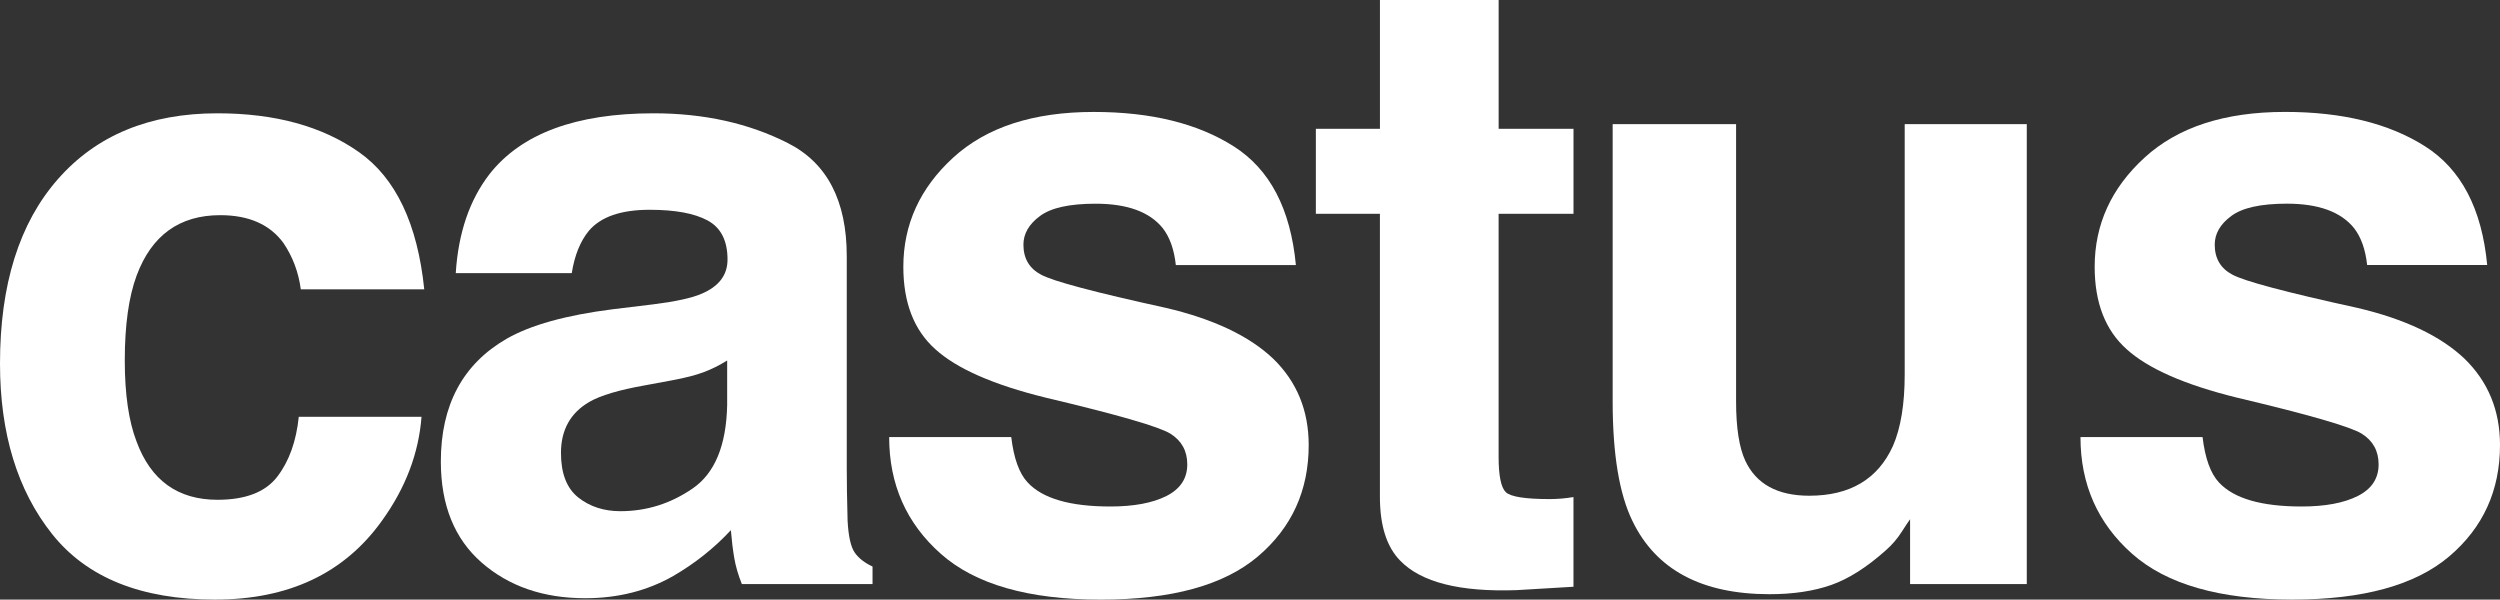
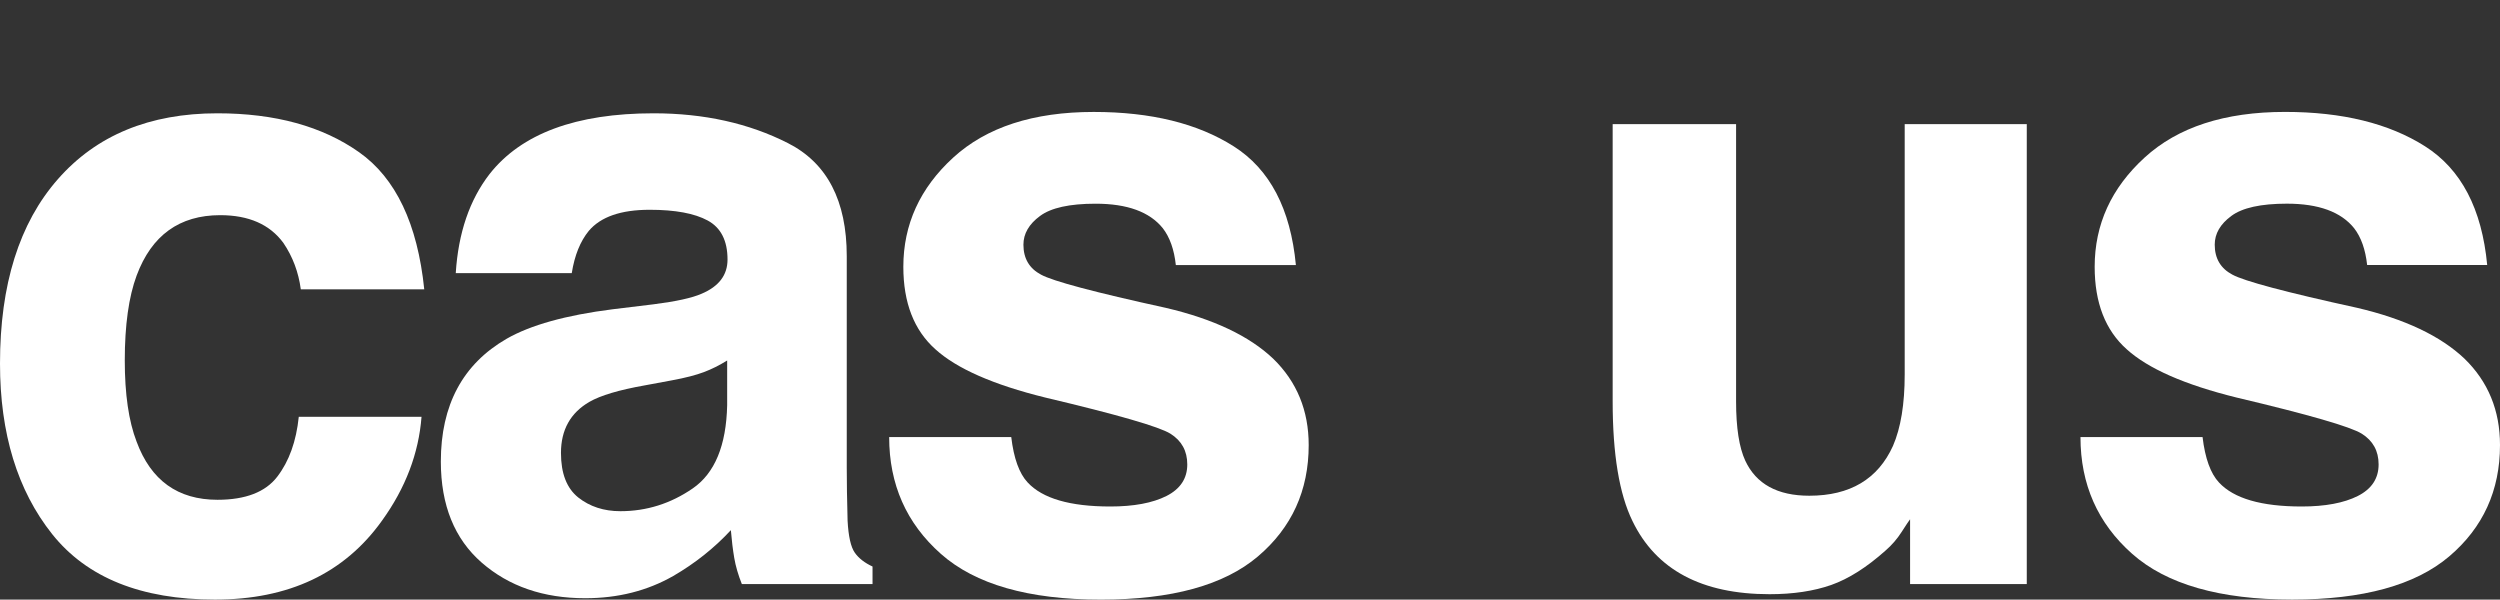
<svg xmlns="http://www.w3.org/2000/svg" version="1.1" id="Layer_1" x="0px" y="0px" width="90px" height="21.585px" viewBox="0 0 90 21.585" enable-background="new 0 0 90 21.585" xml:space="preserve">
  <rect x="0" y="0" width="90" height="21.585" fill="#333333" stroke="none" />
  <g>
    <path fill="#FFFFFF" d="M10.829,10.416c-0.082-0.616-0.29-1.173-0.626-1.669C9.714,8.079,8.955,7.746,7.928,7.746   c-1.466,0-2.469,0.724-3.008,2.17c-0.285,0.768-0.428,1.788-0.428,3.059c0,1.211,0.141,2.187,0.425,2.923   c0.515,1.396,1.486,2.094,2.912,2.094c1.011,0,1.729-0.278,2.153-0.832c0.425-0.554,0.683-1.271,0.774-2.155h4.419   c-0.102,1.317-0.575,2.563-1.423,3.738c-1.354,1.896-3.358,2.842-6.013,2.842c-2.655,0-4.608-0.786-5.862-2.358   C0.627,17.654,0,15.607,0,13.088c0-2.844,0.694-5.056,2.083-6.637C3.469,4.87,5.384,4.079,7.826,4.079   c2.077,0,3.775,0.466,5.099,1.399c1.322,0.932,2.105,2.577,2.348,4.938H10.829z" />
    <path fill="#FFFFFF" d="M23.535,10.954c0.803-0.102,1.379-0.228,1.726-0.381c0.619-0.262,0.93-0.672,0.93-1.229   c0-0.678-0.238-1.147-0.713-1.405c-0.475-0.258-1.171-0.387-2.091-0.387c-1.032,0-1.762,0.253-2.191,0.76   c-0.307,0.376-0.512,0.883-0.613,1.522h-4.176c0.091-1.448,0.498-2.638,1.217-3.568c1.147-1.458,3.115-2.187,5.904-2.187   c1.817,0,3.43,0.358,4.839,1.074c1.41,0.716,2.116,2.073,2.116,4.07v7.604c0,0.528,0.01,1.166,0.03,1.917   c0.03,0.566,0.117,0.95,0.259,1.152c0.141,0.202,0.355,0.367,0.639,0.499v0.631h-4.705c-0.132-0.332-0.223-0.646-0.273-0.939   c-0.05-0.293-0.091-0.627-0.122-1.001c-0.599,0.646-1.292,1.196-2.073,1.649c-0.935,0.534-1.992,0.801-3.17,0.801   c-1.504,0-2.747-0.428-3.727-1.282c-0.98-0.856-1.471-2.069-1.471-3.638c0-2.035,0.79-3.508,2.366-4.419   c0.865-0.496,2.136-0.85,3.816-1.063L23.535,10.954z M26.176,12.979c-0.276,0.171-0.554,0.311-0.836,0.417   c-0.281,0.106-0.666,0.207-1.156,0.297l-0.98,0.182c-0.919,0.163-1.581,0.36-1.985,0.592c-0.683,0.396-1.024,1.009-1.024,1.839   c0,0.739,0.208,1.273,0.623,1.604c0.416,0.328,0.921,0.493,1.516,0.493c0.943,0,1.812-0.273,2.606-0.821   c0.793-0.546,1.206-1.545,1.238-2.993V12.979z" />
    <path fill="#FFFFFF" d="M36.405,15.733c0.091,0.768,0.288,1.314,0.592,1.637c0.534,0.575,1.525,0.864,2.971,0.864   c0.848,0,1.523-0.126,2.024-0.378c0.499-0.253,0.75-0.631,0.75-1.137c0-0.485-0.204-0.854-0.607-1.106   c-0.405-0.252-1.906-0.686-4.504-1.301c-1.87-0.461-3.19-1.042-3.958-1.739c-0.769-0.686-1.153-1.675-1.153-2.968   c0-1.525,0.598-2.836,1.796-3.932C35.514,4.578,37.2,4.03,39.374,4.03c2.062,0,3.742,0.413,5.041,1.239   c1.299,0.824,2.045,2.249,2.237,4.273h-4.322c-0.061-0.559-0.217-1-0.469-1.326c-0.474-0.589-1.279-0.883-2.419-0.883   c-0.936,0-1.604,0.147-2.001,0.442c-0.399,0.293-0.598,0.639-0.598,1.033c0,0.496,0.212,0.856,0.634,1.079   c0.423,0.233,1.921,0.633,4.495,1.196c1.716,0.402,3.005,1.014,3.865,1.832c0.851,0.829,1.276,1.865,1.276,3.108   c0,1.637-0.61,2.974-1.829,4.009c-1.22,1.036-3.104,1.554-5.654,1.554c-2.601,0-4.521-0.549-5.761-1.649   c-1.24-1.099-1.859-2.5-1.859-4.202H36.405z" />
-     <path fill="#FFFFFF" d="M47.371,7.697V4.638h2.307V0h4.273v4.638h2.695v3.059H53.95v8.751c0,0.678,0.087,1.102,0.258,1.269   c0.173,0.167,0.701,0.25,1.584,0.25c0.132,0,0.272-0.006,0.419-0.018c0.147-0.012,0.292-0.031,0.434-0.055v3.229l-2.049,0.122   c-2.045,0.071-3.441-0.284-4.191-1.064c-0.485-0.495-0.728-1.259-0.728-2.292V7.697H47.371z" />
    <path fill="#FFFFFF" d="M62.499,4.468v9.988c0,0.942,0.111,1.653,0.331,2.129c0.392,0.841,1.161,1.261,2.305,1.261   c1.466,0,2.471-0.598,3.012-1.793c0.281-0.648,0.422-1.505,0.422-2.569V4.468h4.395v16.559h-4.201v-2.333   c-0.041,0.052-0.141,0.202-0.304,0.456c-0.161,0.252-0.354,0.474-0.575,0.666c-0.677,0.605-1.329,1.02-1.96,1.243   c-0.631,0.221-1.372,0.332-2.218,0.332c-2.443,0-4.09-0.878-4.938-2.636c-0.475-0.973-0.712-2.407-0.712-4.302V4.468H62.499z" />
    <path fill="#FFFFFF" d="M79.292,15.733c0.091,0.768,0.289,1.314,0.592,1.637c0.534,0.575,1.525,0.864,2.972,0.864   c0.848,0,1.523-0.126,2.024-0.378c0.5-0.253,0.75-0.631,0.75-1.137c0-0.485-0.204-0.854-0.607-1.106   c-0.405-0.252-1.906-0.686-4.504-1.301c-1.869-0.461-3.189-1.042-3.958-1.739c-0.769-0.686-1.153-1.675-1.153-2.968   c0-1.525,0.598-2.836,1.797-3.932c1.197-1.096,2.883-1.644,5.056-1.644c2.063,0,3.742,0.413,5.042,1.239   c1.299,0.824,2.045,2.249,2.236,4.273h-4.322c-0.061-0.559-0.217-1-0.469-1.326c-0.474-0.589-1.279-0.883-2.419-0.883   c-0.937,0-1.604,0.147-2.001,0.442c-0.399,0.293-0.598,0.639-0.598,1.033c0,0.496,0.212,0.856,0.634,1.079   c0.424,0.233,1.921,0.633,4.495,1.196c1.716,0.402,3.004,1.014,3.865,1.832C89.575,13.743,90,14.779,90,16.022   c0,1.637-0.61,2.974-1.829,4.009c-1.22,1.036-3.104,1.554-5.654,1.554c-2.601,0-4.521-0.549-5.761-1.649   c-1.24-1.099-1.859-2.5-1.859-4.202H79.292z" />
  </g>
</svg>